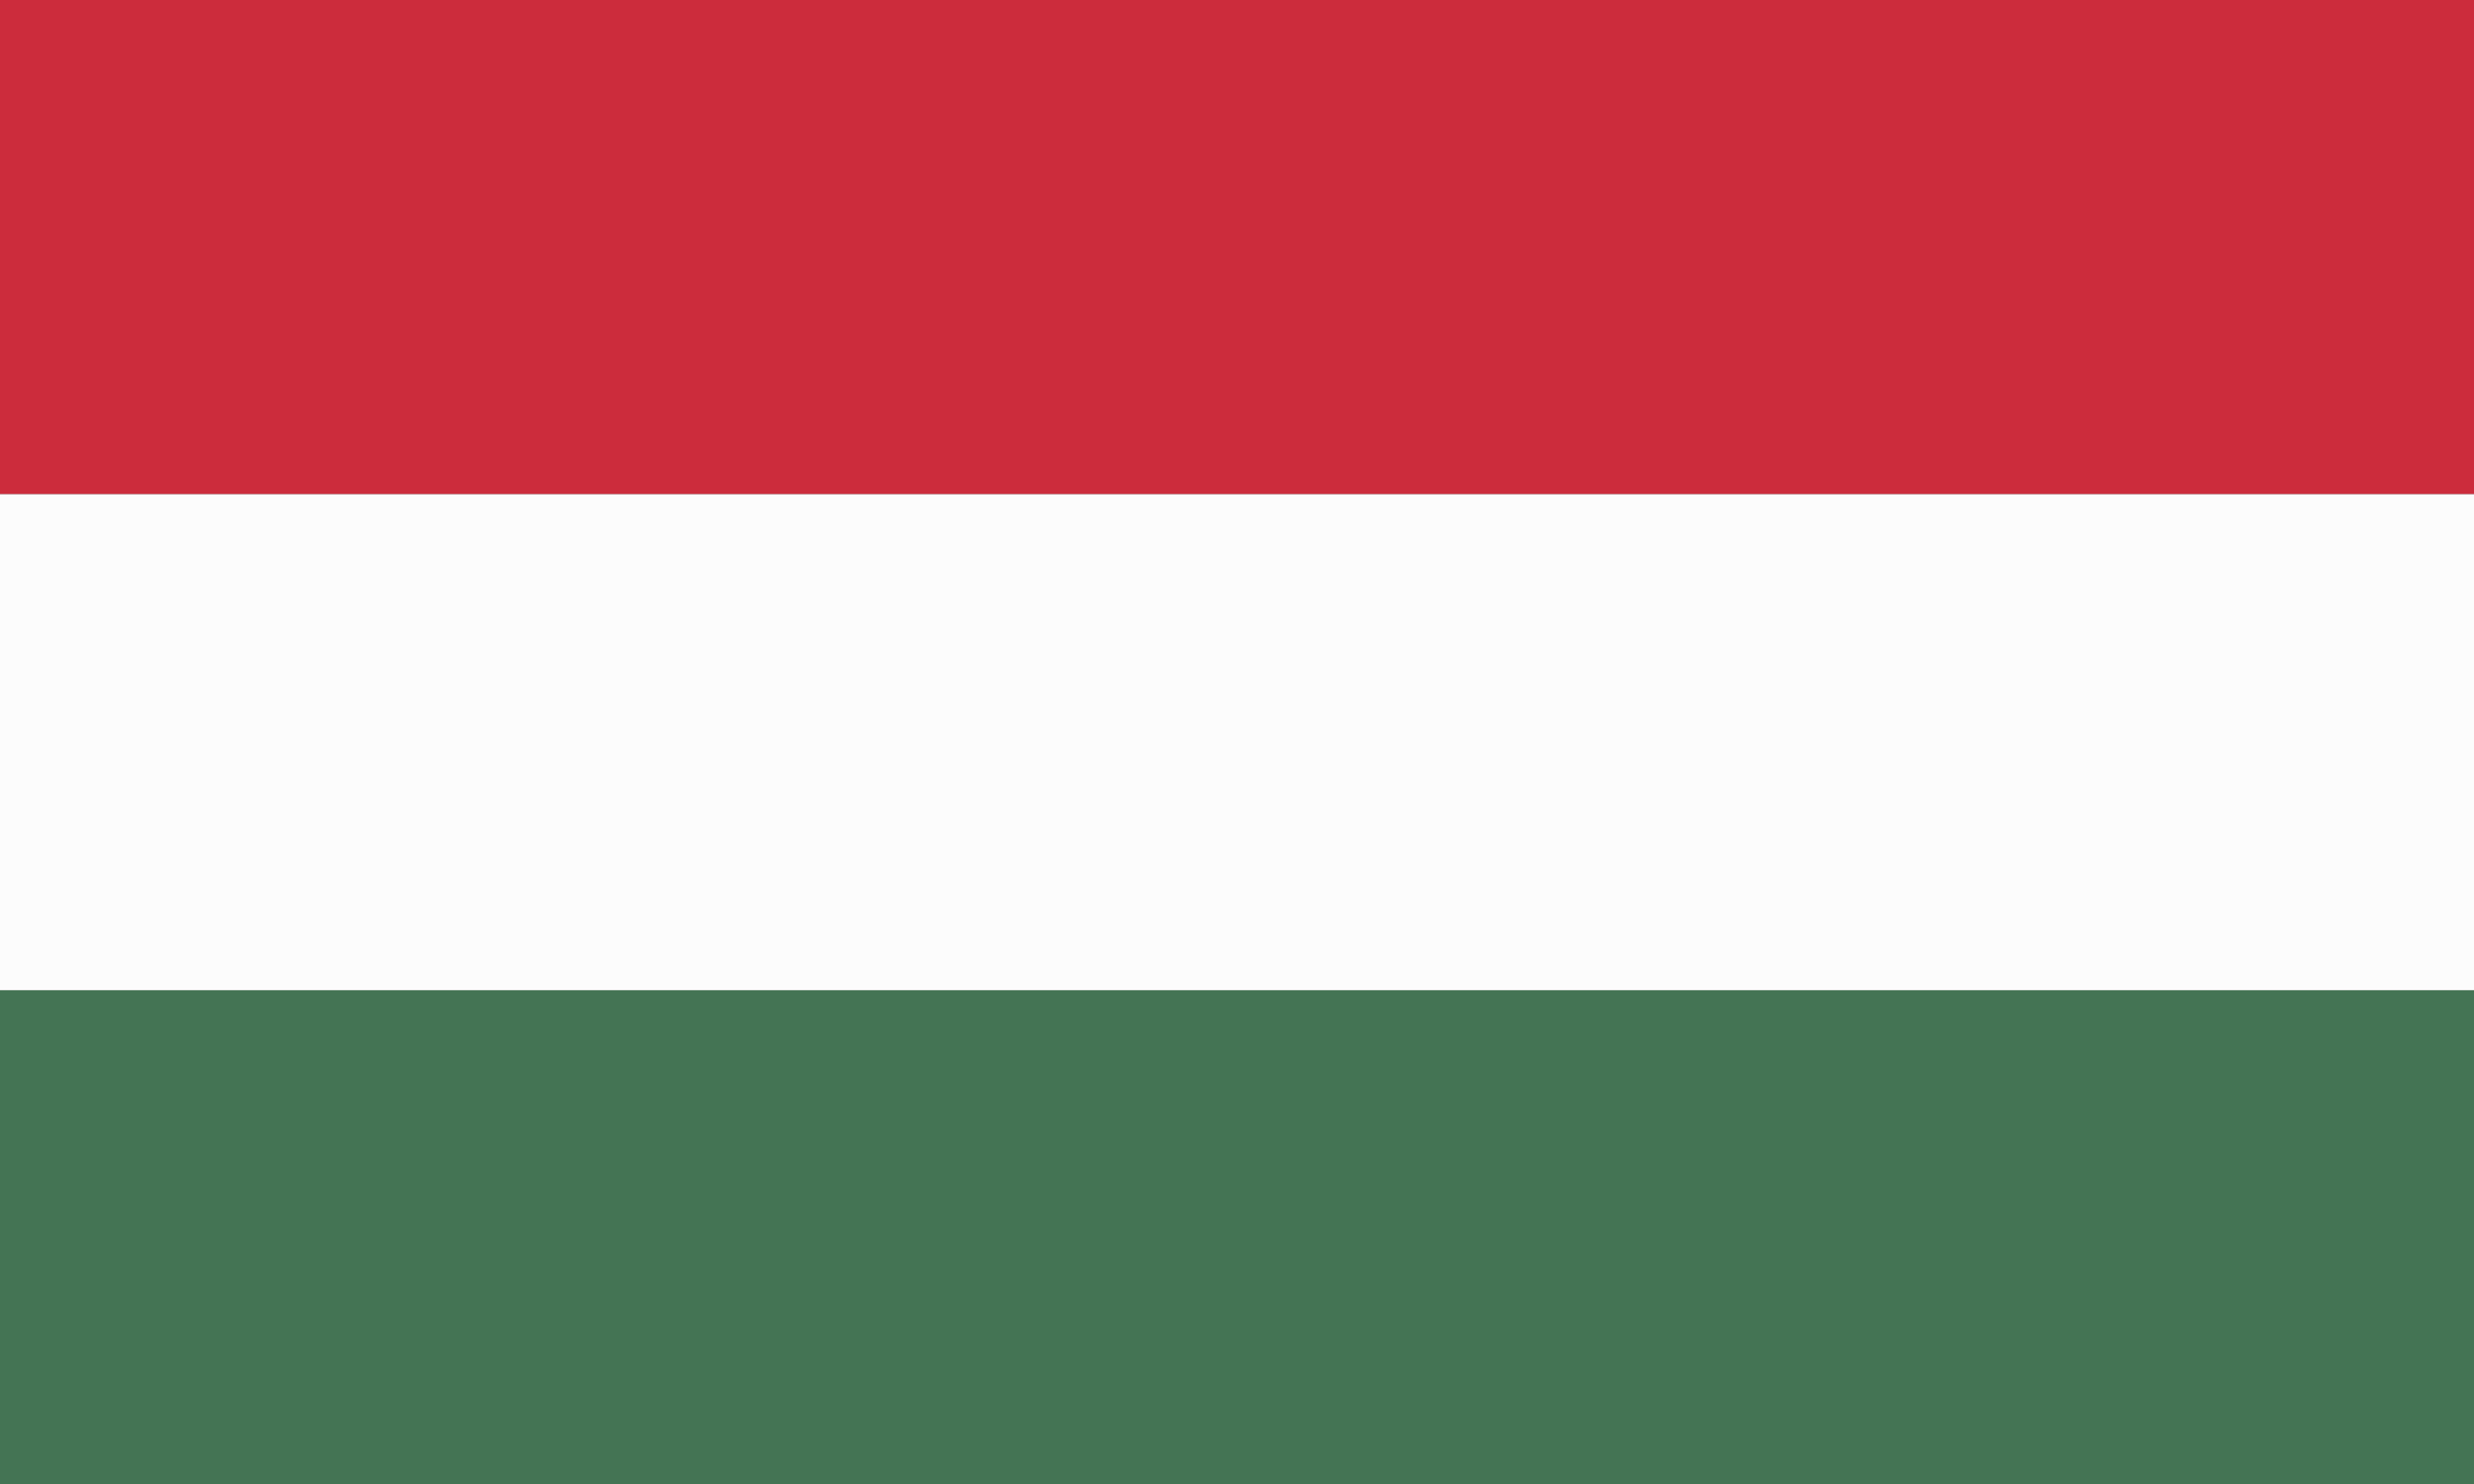
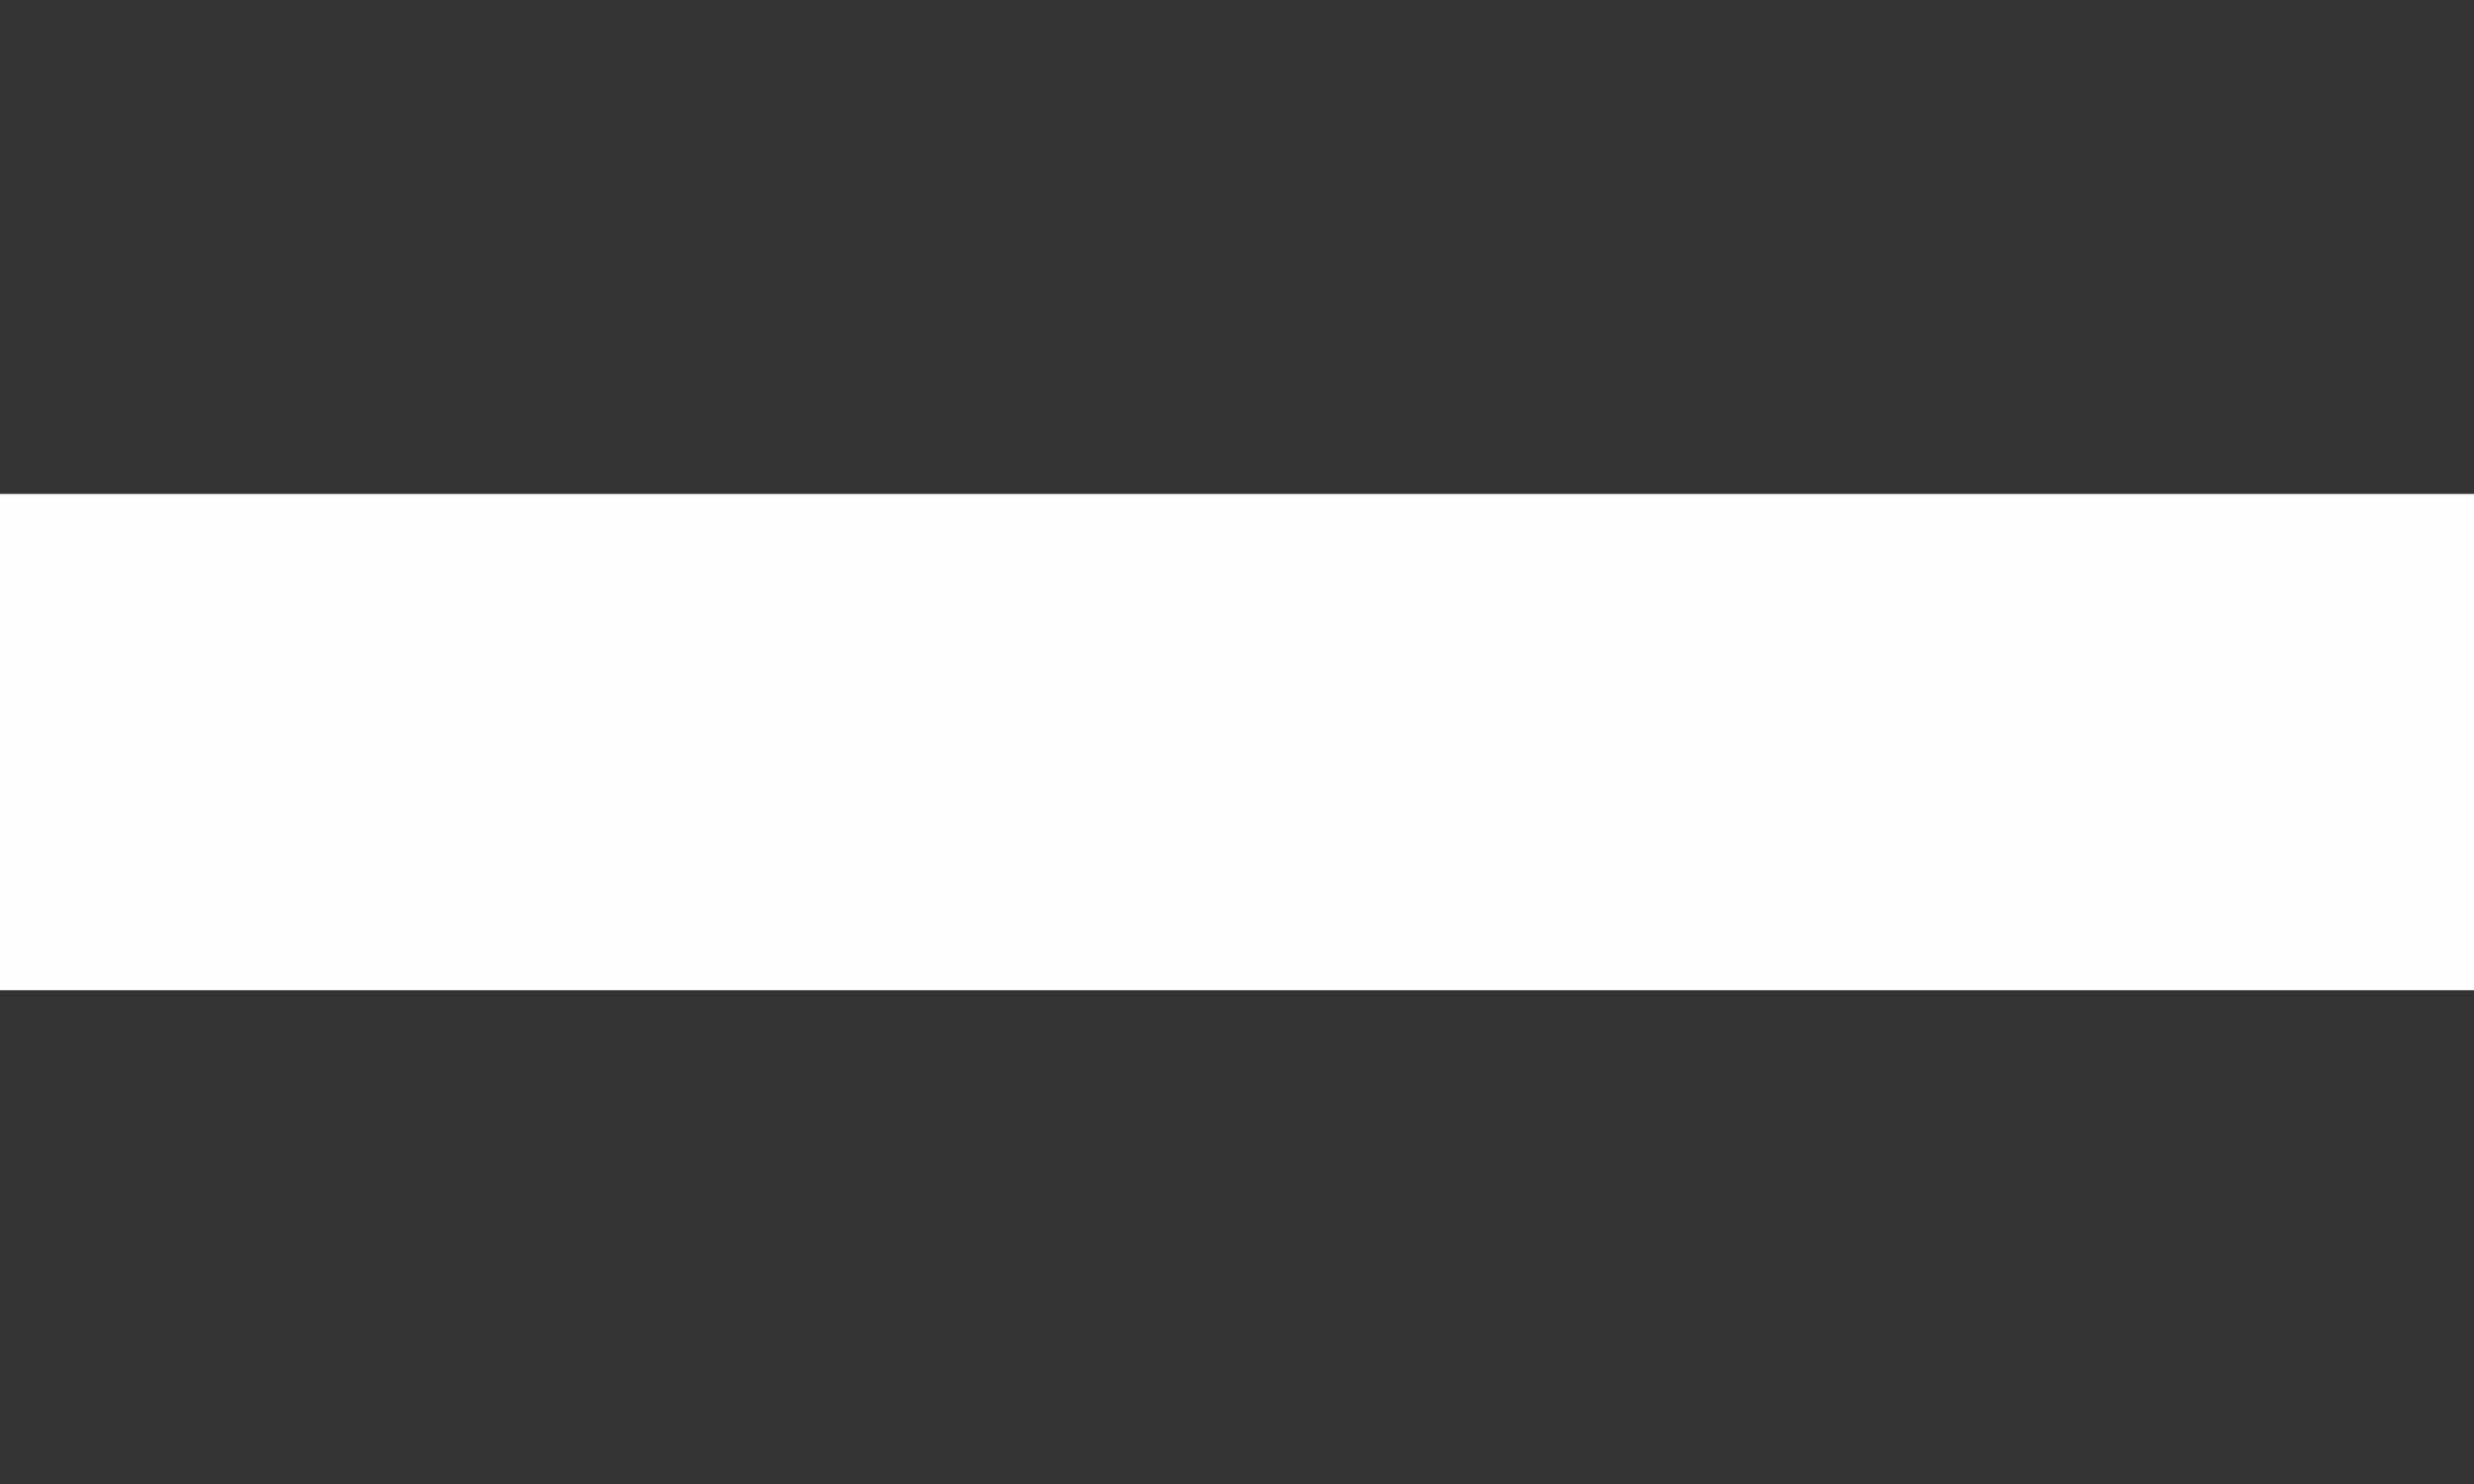
<svg xmlns="http://www.w3.org/2000/svg" id="svg" version="1.1" width="400" height="240.038" viewBox="0, 0, 400,240.038">
  <rect x="0" y="0" width="400" height="240.038" fill="#333333" stroke="none" />
  <g id="svgg">
    <path id="path0" d="M0.000 120.019 L 0.000 160.150 200.000 160.150 L 400.000 160.150 400.000 120.019 L 400.000 79.887 200.000 79.887 L 0.000 79.887 0.000 120.019 " stroke="none" fill="#fcfcfc" fill-rule="evenodd" />
-     <path id="path1" d="M0.000 39.944 L 0.000 79.887 200.000 79.887 L 400.000 79.887 400.000 39.944 L 400.000 0.000 200.000 0.000 L 0.000 0.000 0.000 39.944 " stroke="none" fill="#cc2c3c" fill-rule="evenodd" />
-     <path id="path2" d="M0.000 200.094 L 0.000 240.038 200.000 240.038 L 400.000 240.038 400.000 200.094 L 400.000 160.150 200.000 160.150 L 0.000 160.150 0.000 200.094 " stroke="none" fill="#447454" fill-rule="evenodd" />
-     <path id="path3" d="" stroke="none" fill="#a470a8" fill-rule="evenodd" />
    <path id="path4" d="" stroke="none" fill="#a0dc100" fill-rule="evenodd" />
  </g>
</svg>